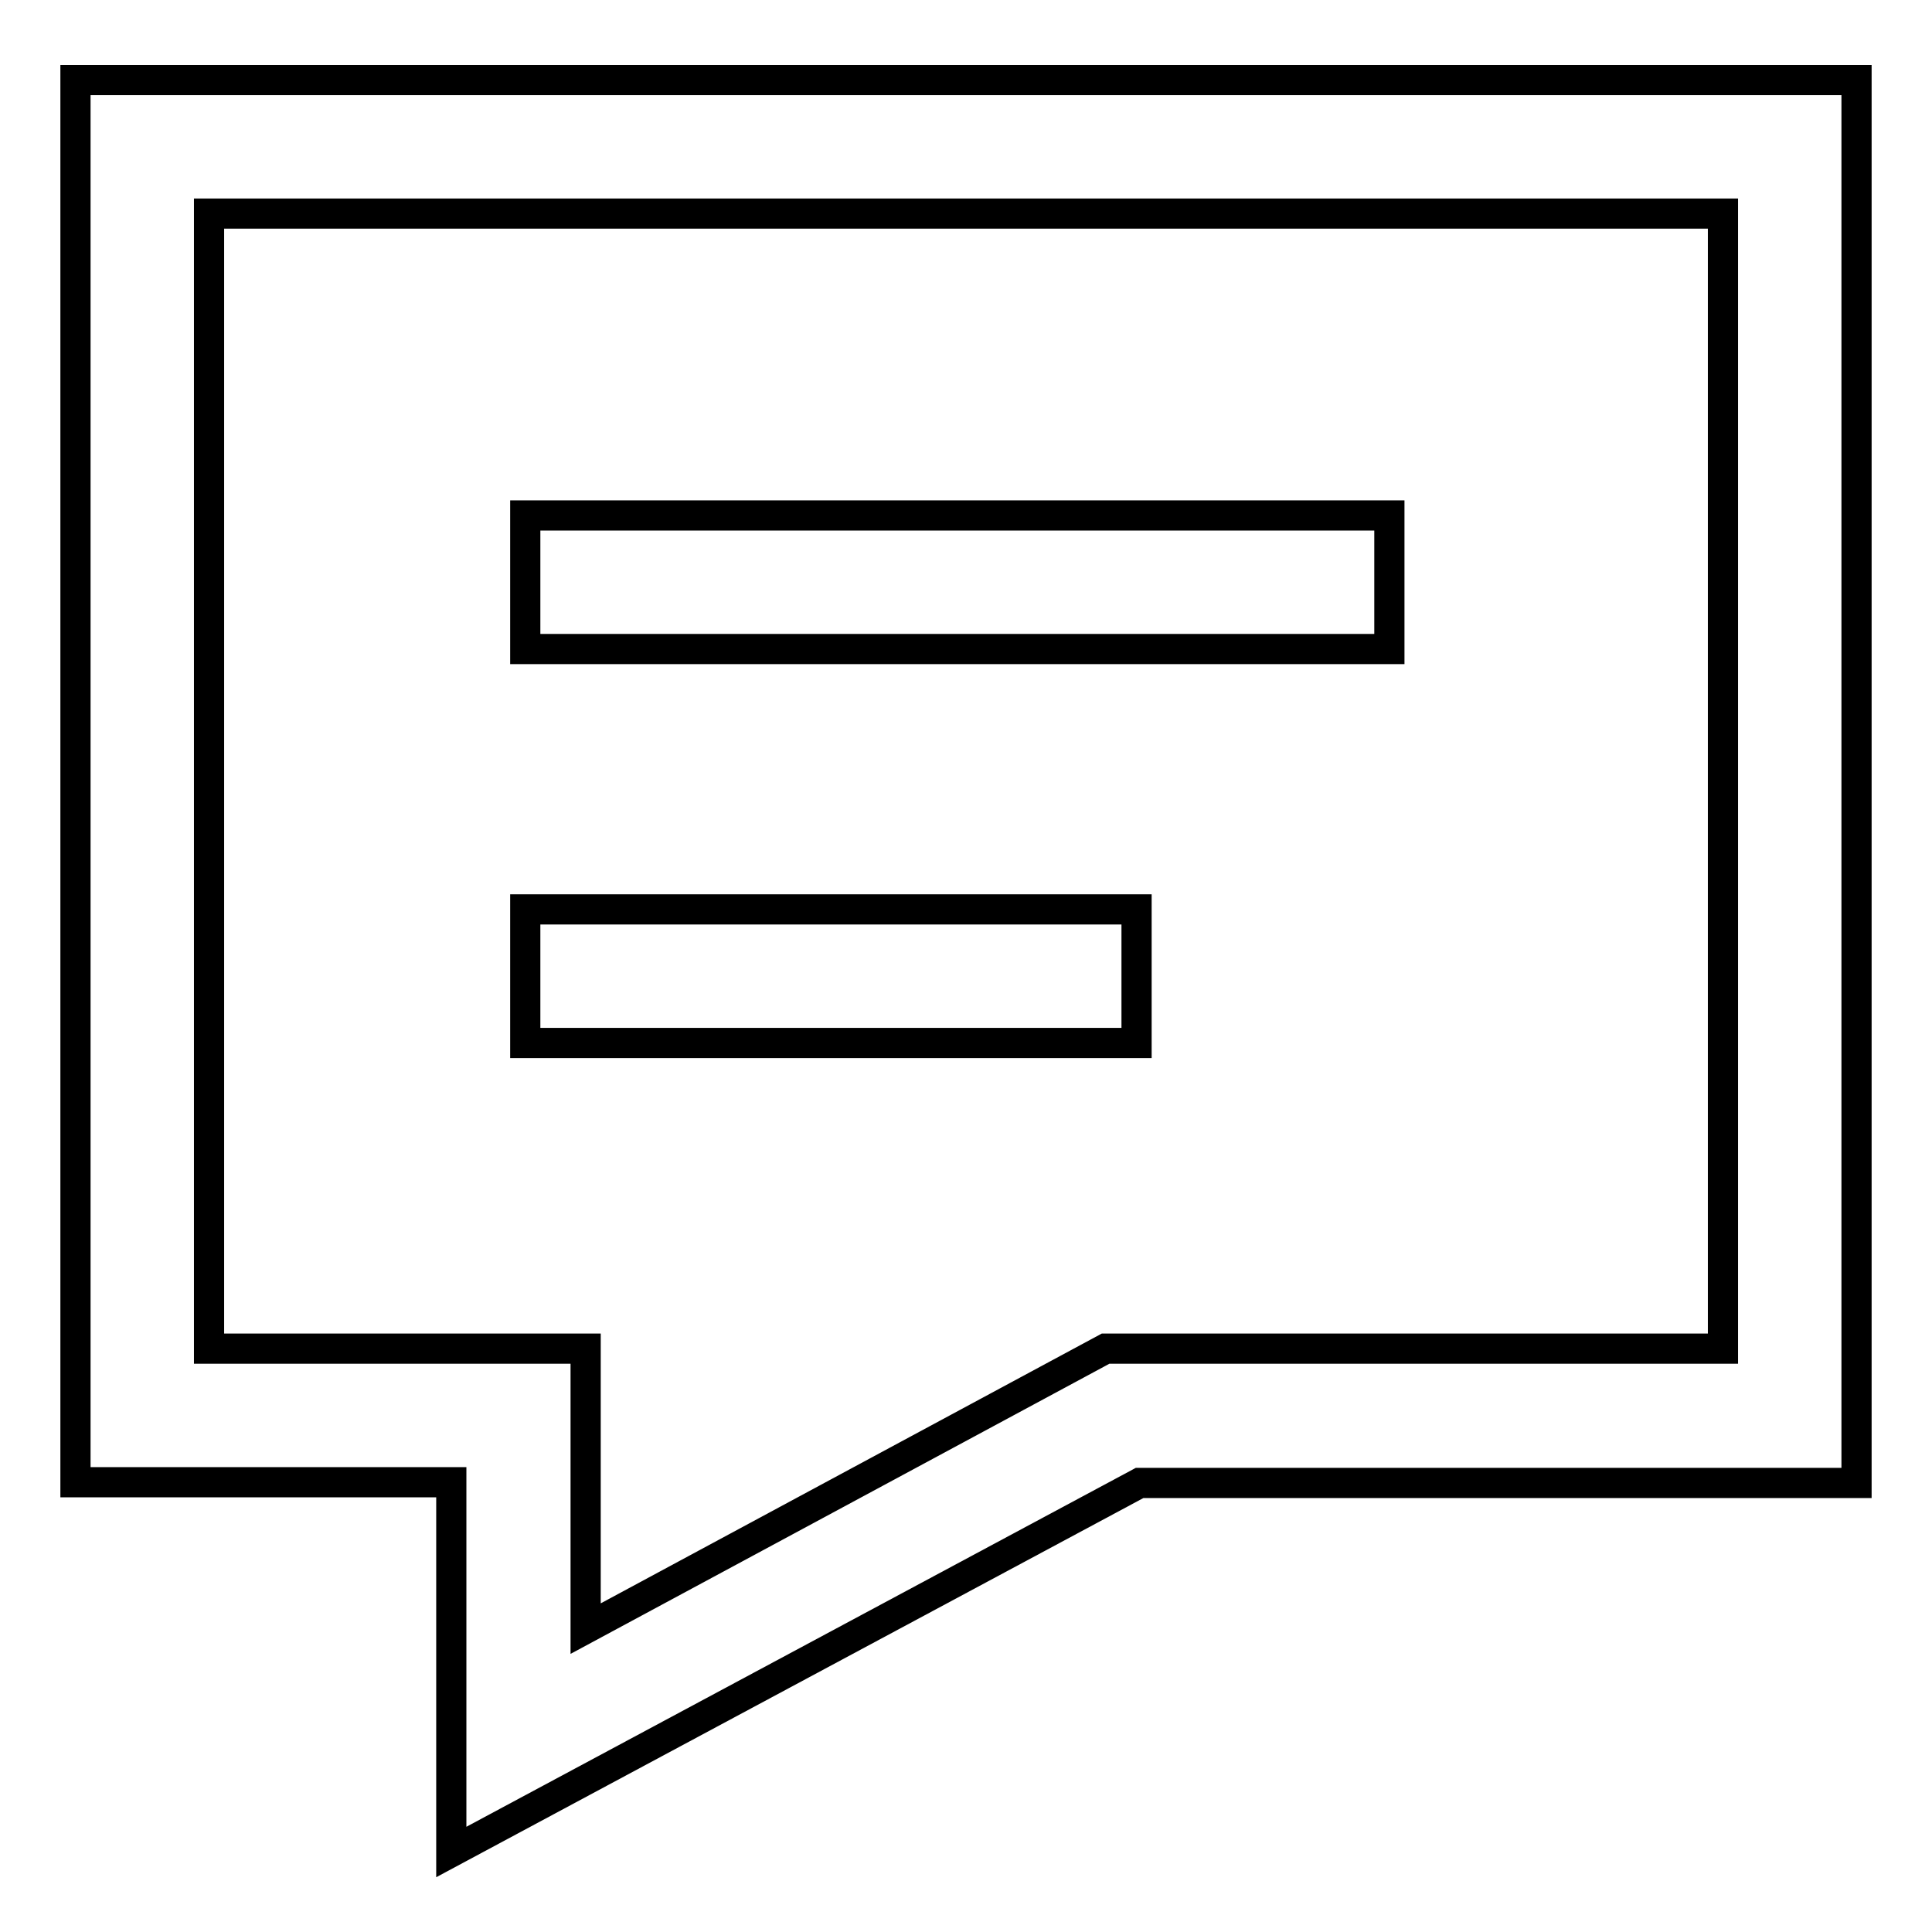
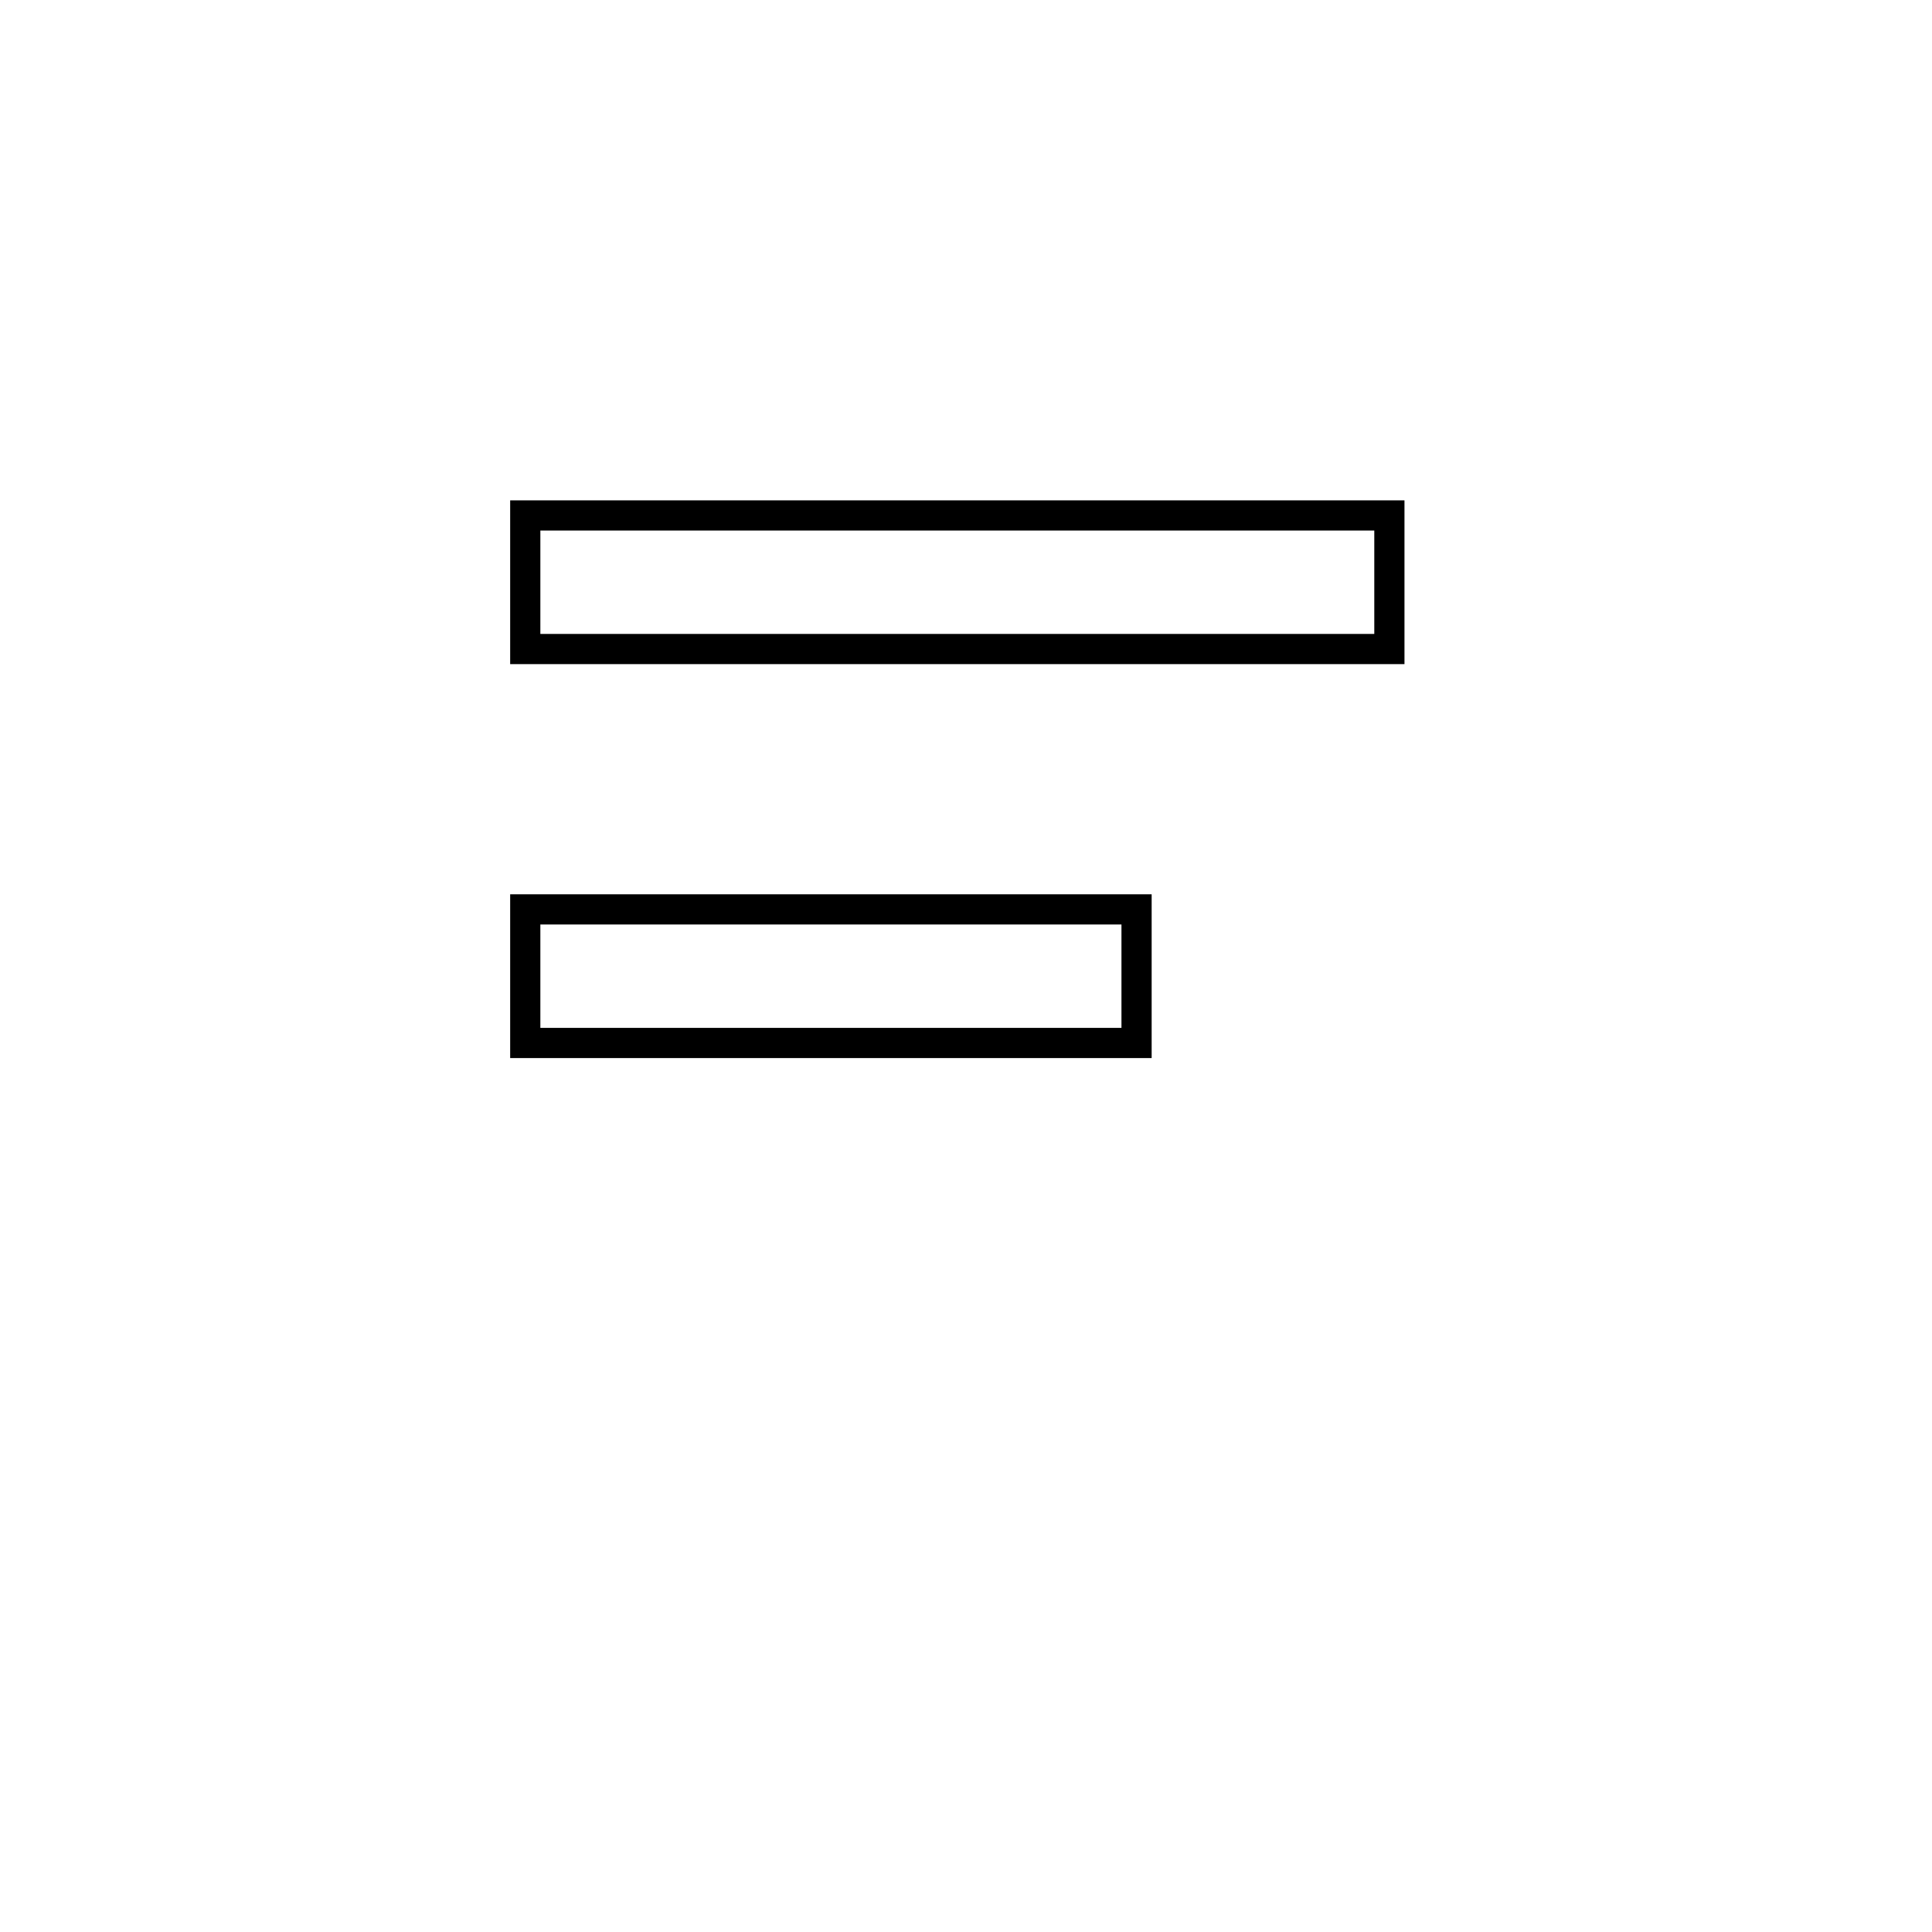
<svg xmlns="http://www.w3.org/2000/svg" version="1.1" x="0px" y="0px" viewBox="0 0 256 256" enable-background="new 0 0 256 256" xml:space="preserve">
  <g>
-     <path stroke-width="4" fill-opacity="0" stroke="#000000" d="M59.8,245.4v-49H10V10.6h236v185.9h-95L59.8,245.4z M27.7,178.7h49.9v37.1l68.9-37.1h81.8V28.3H27.7V178.7z " />
    <path stroke-width="4" fill-opacity="0" stroke="#000000" d="M69.6,120.5h81v17.7h-81V120.5z M69.6,68.3h114.5V86H69.6V68.3z" />
  </g>
</svg>